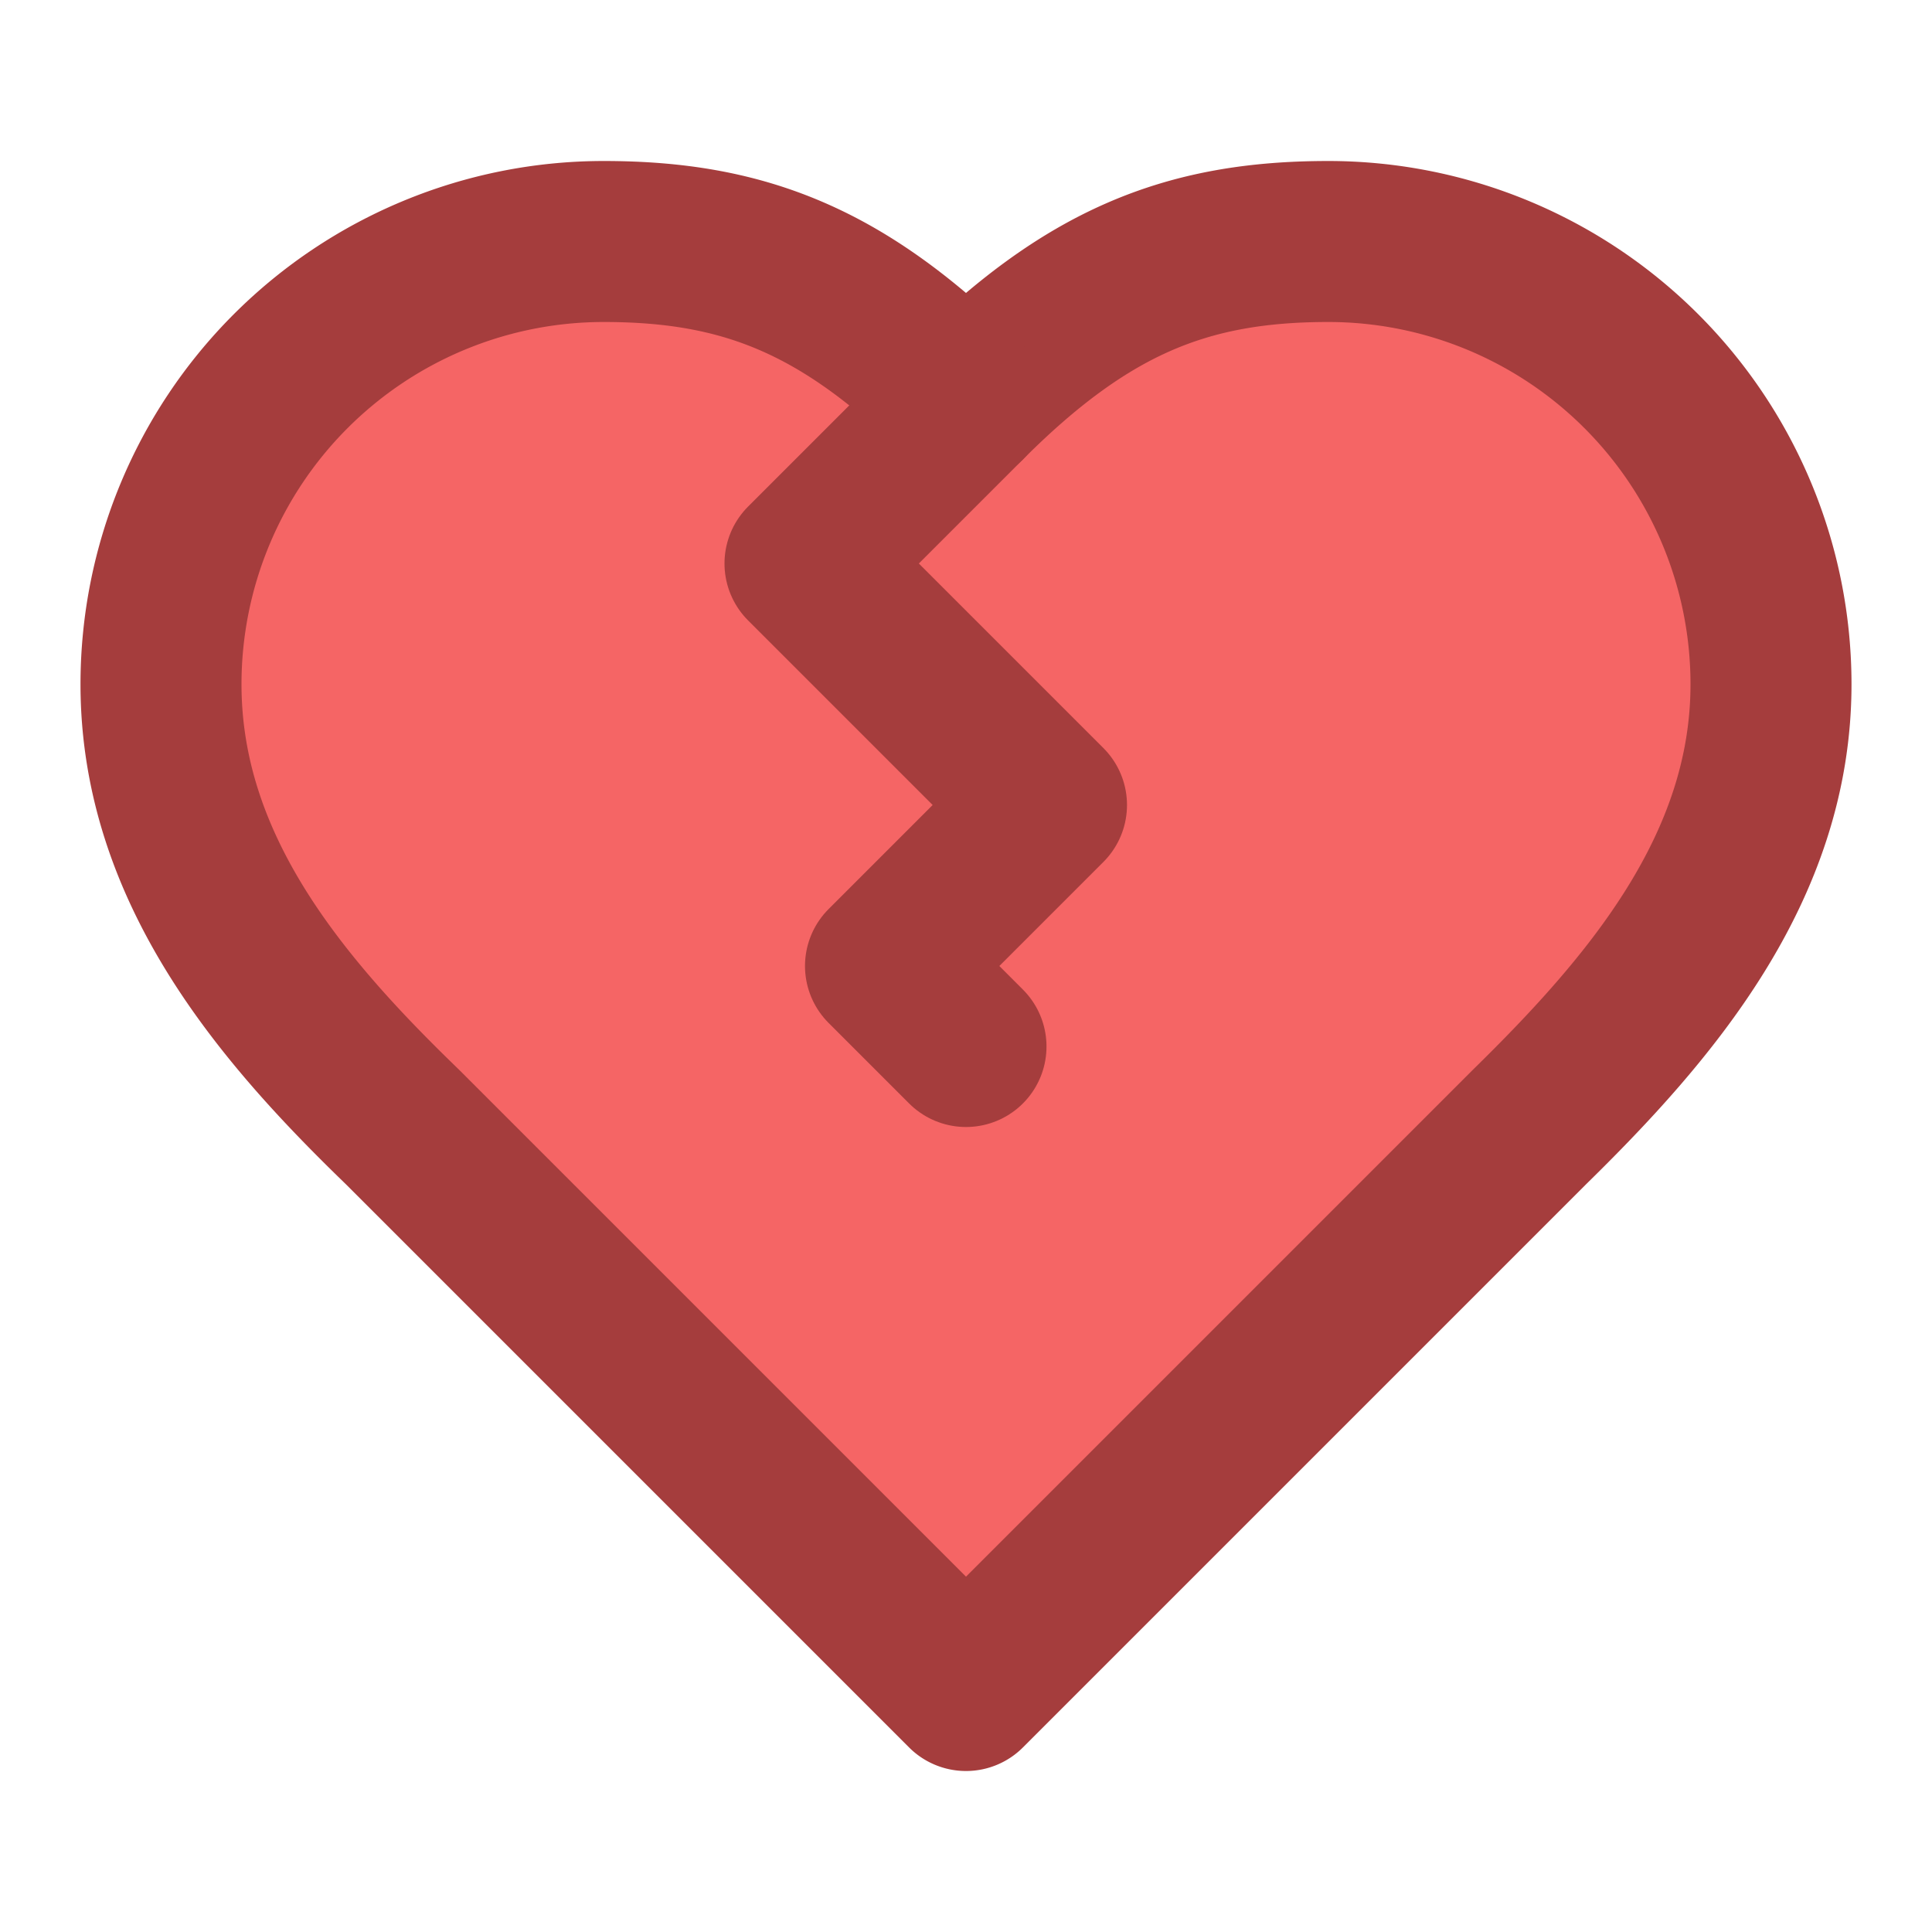
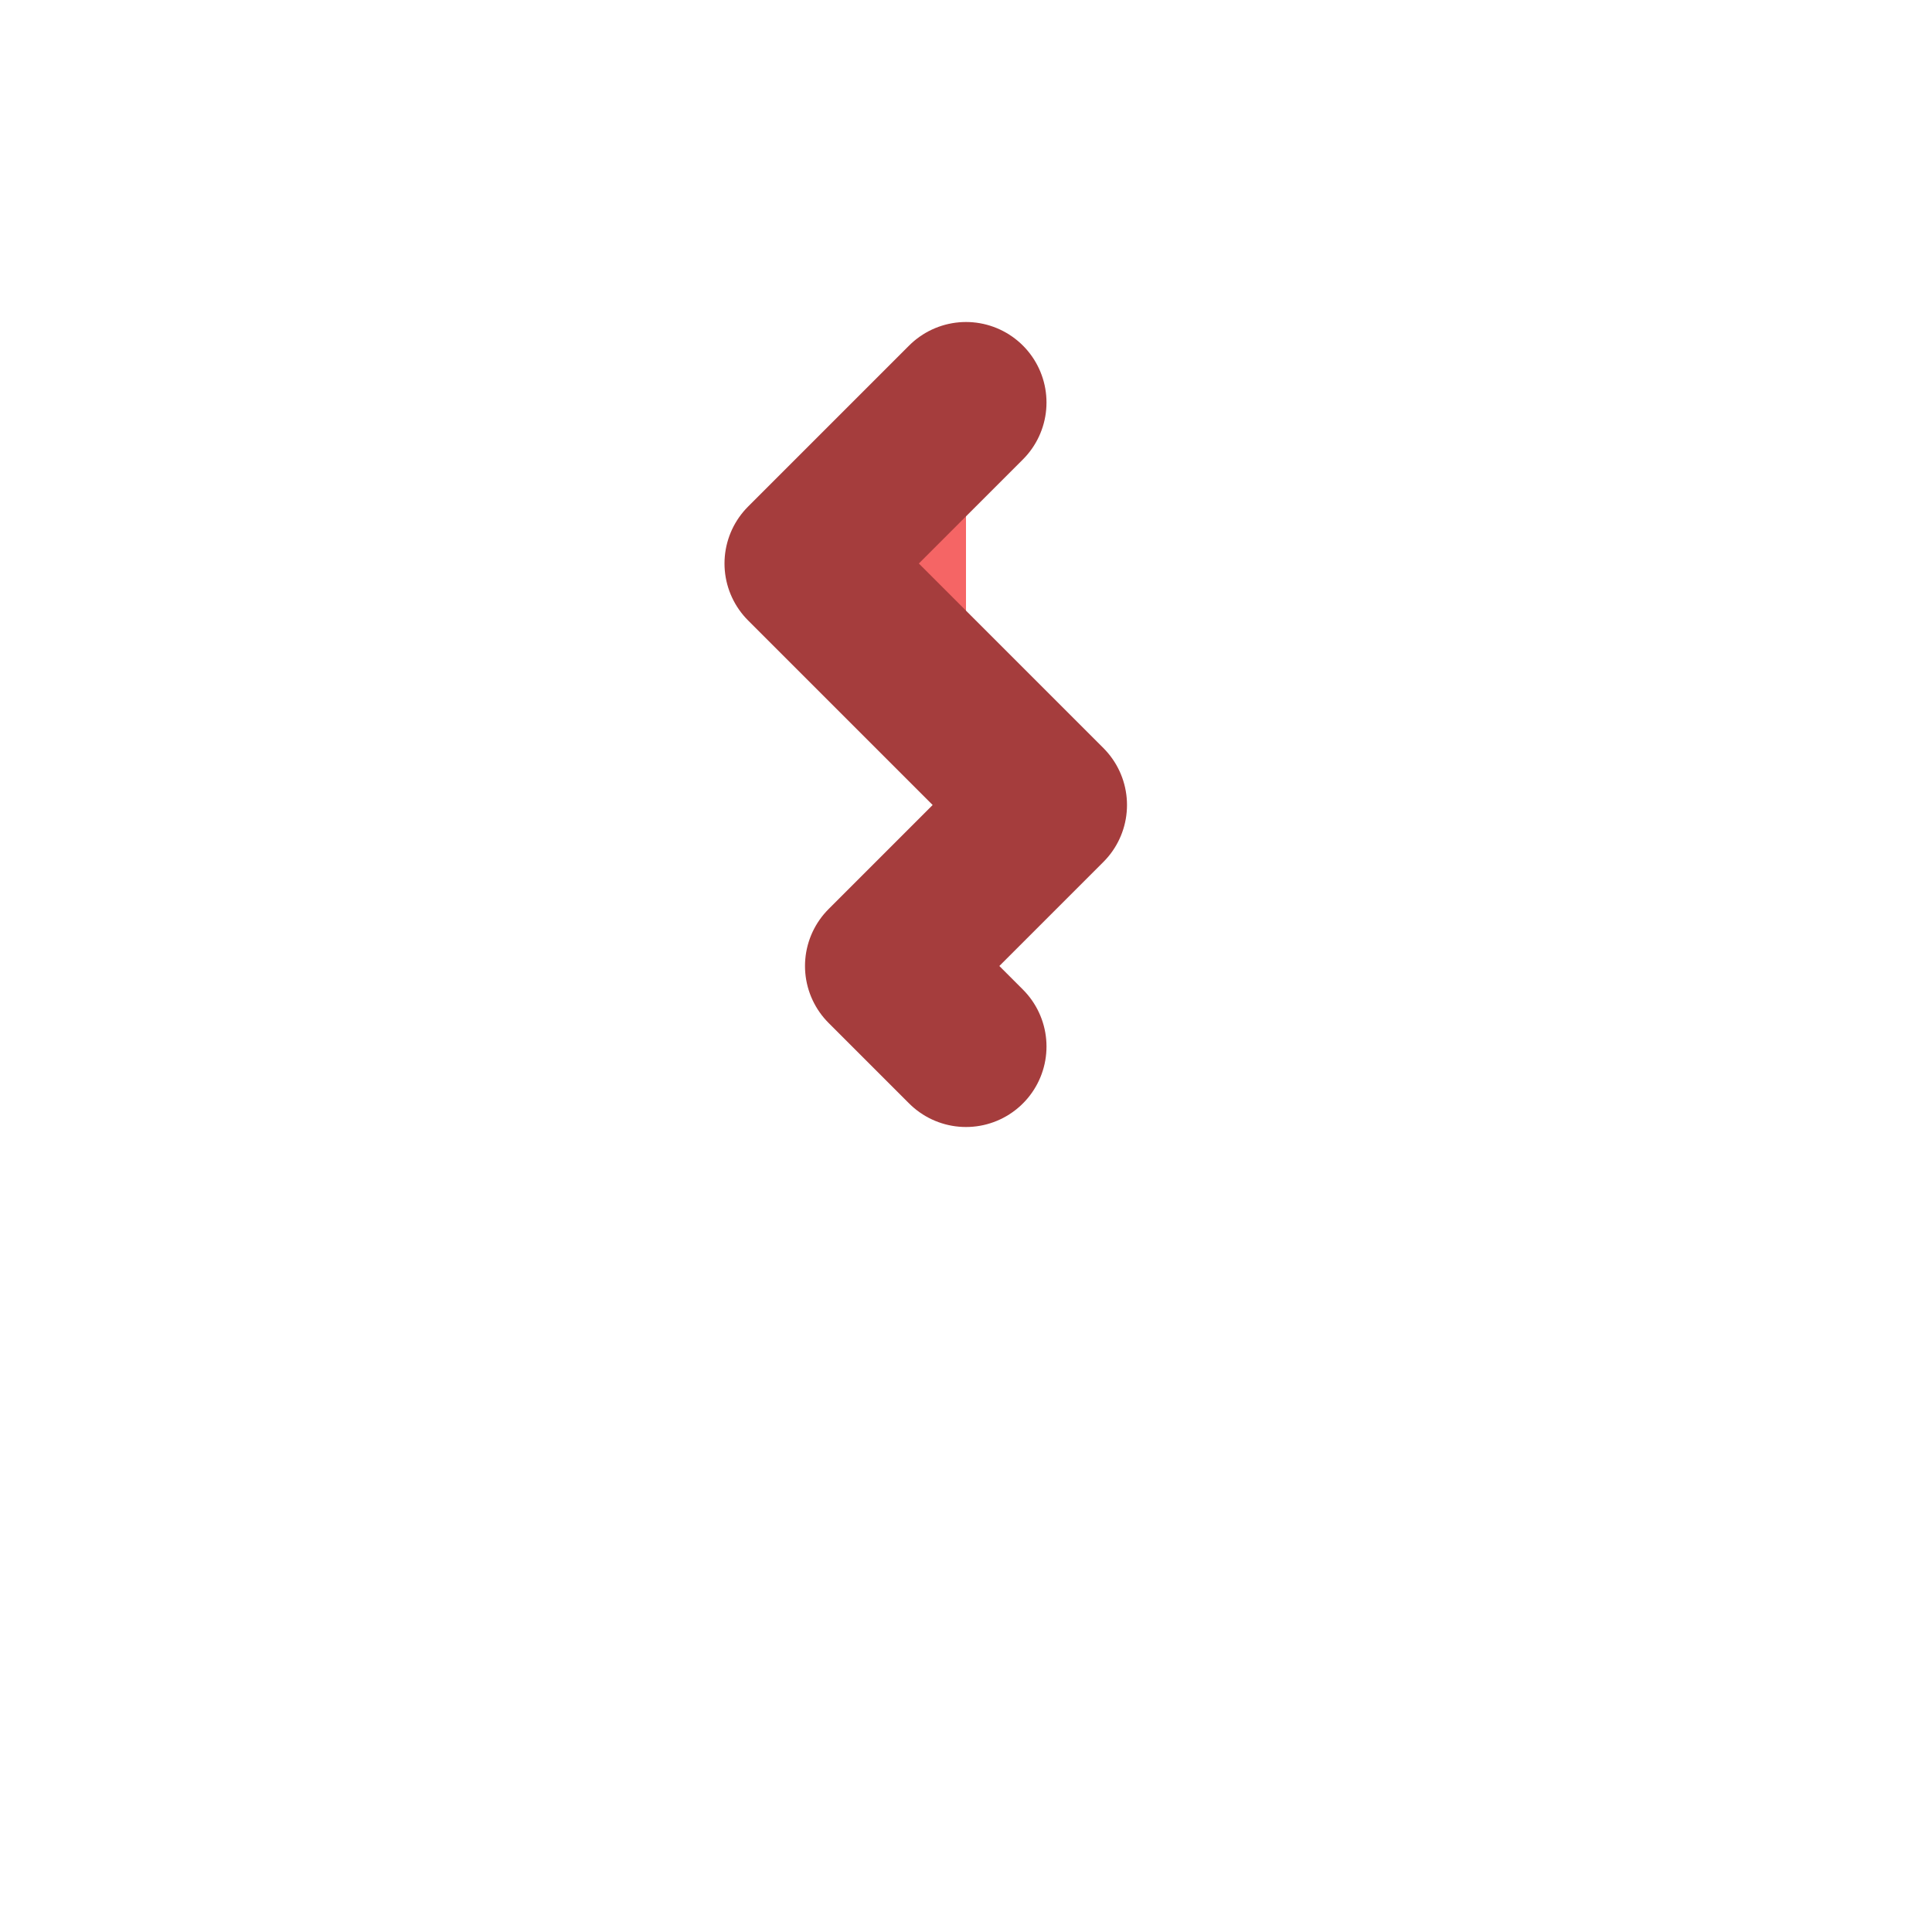
<svg xmlns="http://www.w3.org/2000/svg" width="24" height="24" viewBox="0 0 24 24" fill="#f56565" stroke="#a53d3d" stroke-width="2" stroke-linecap="round" stroke-linejoin="round">
-   <path d="M19 14c1.49-1.46 3-3.21 3-5.5A5.5 5.5 0 0 0 16.5 3c-1.76 0-3 .5-4.5 2-1.5-1.5-2.74-2-4.5-2A5.5 5.5 0 0 0 2 8.5c0 2.3 1.5 4.05 3 5.5l7 7Z" />
  <path d="m12 13-1-1 2-2-3-3 2-2" />
</svg>